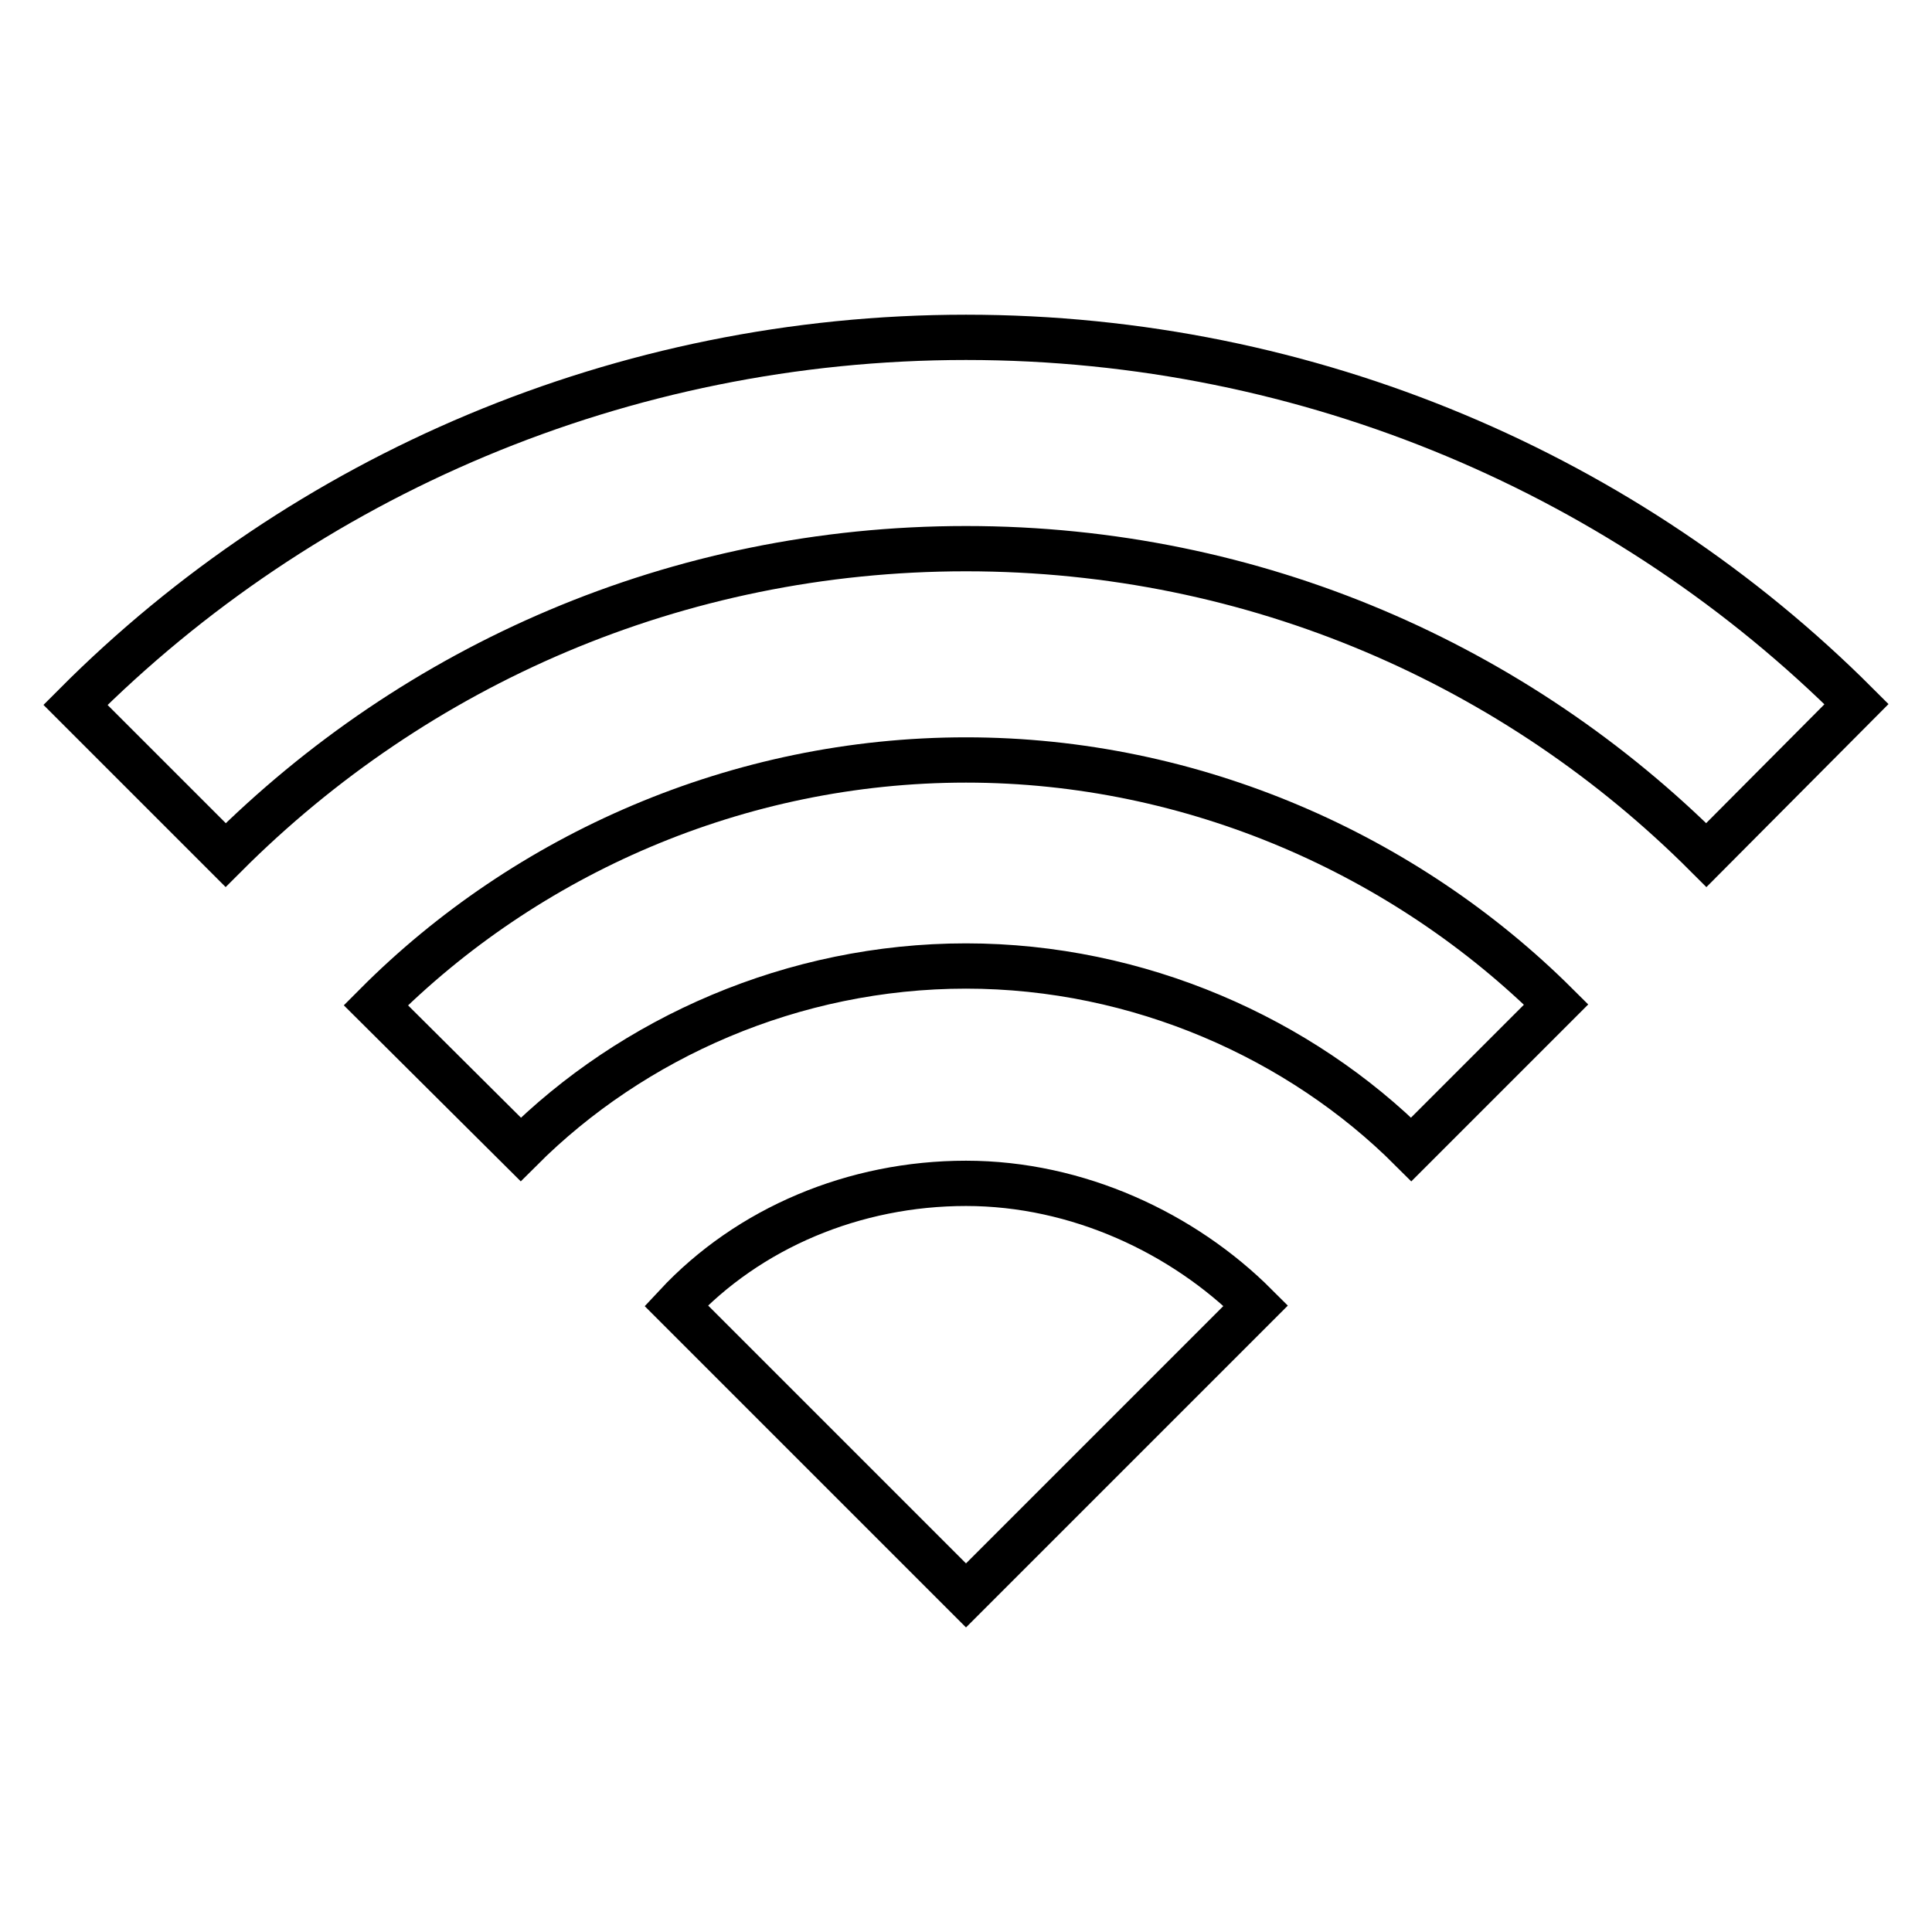
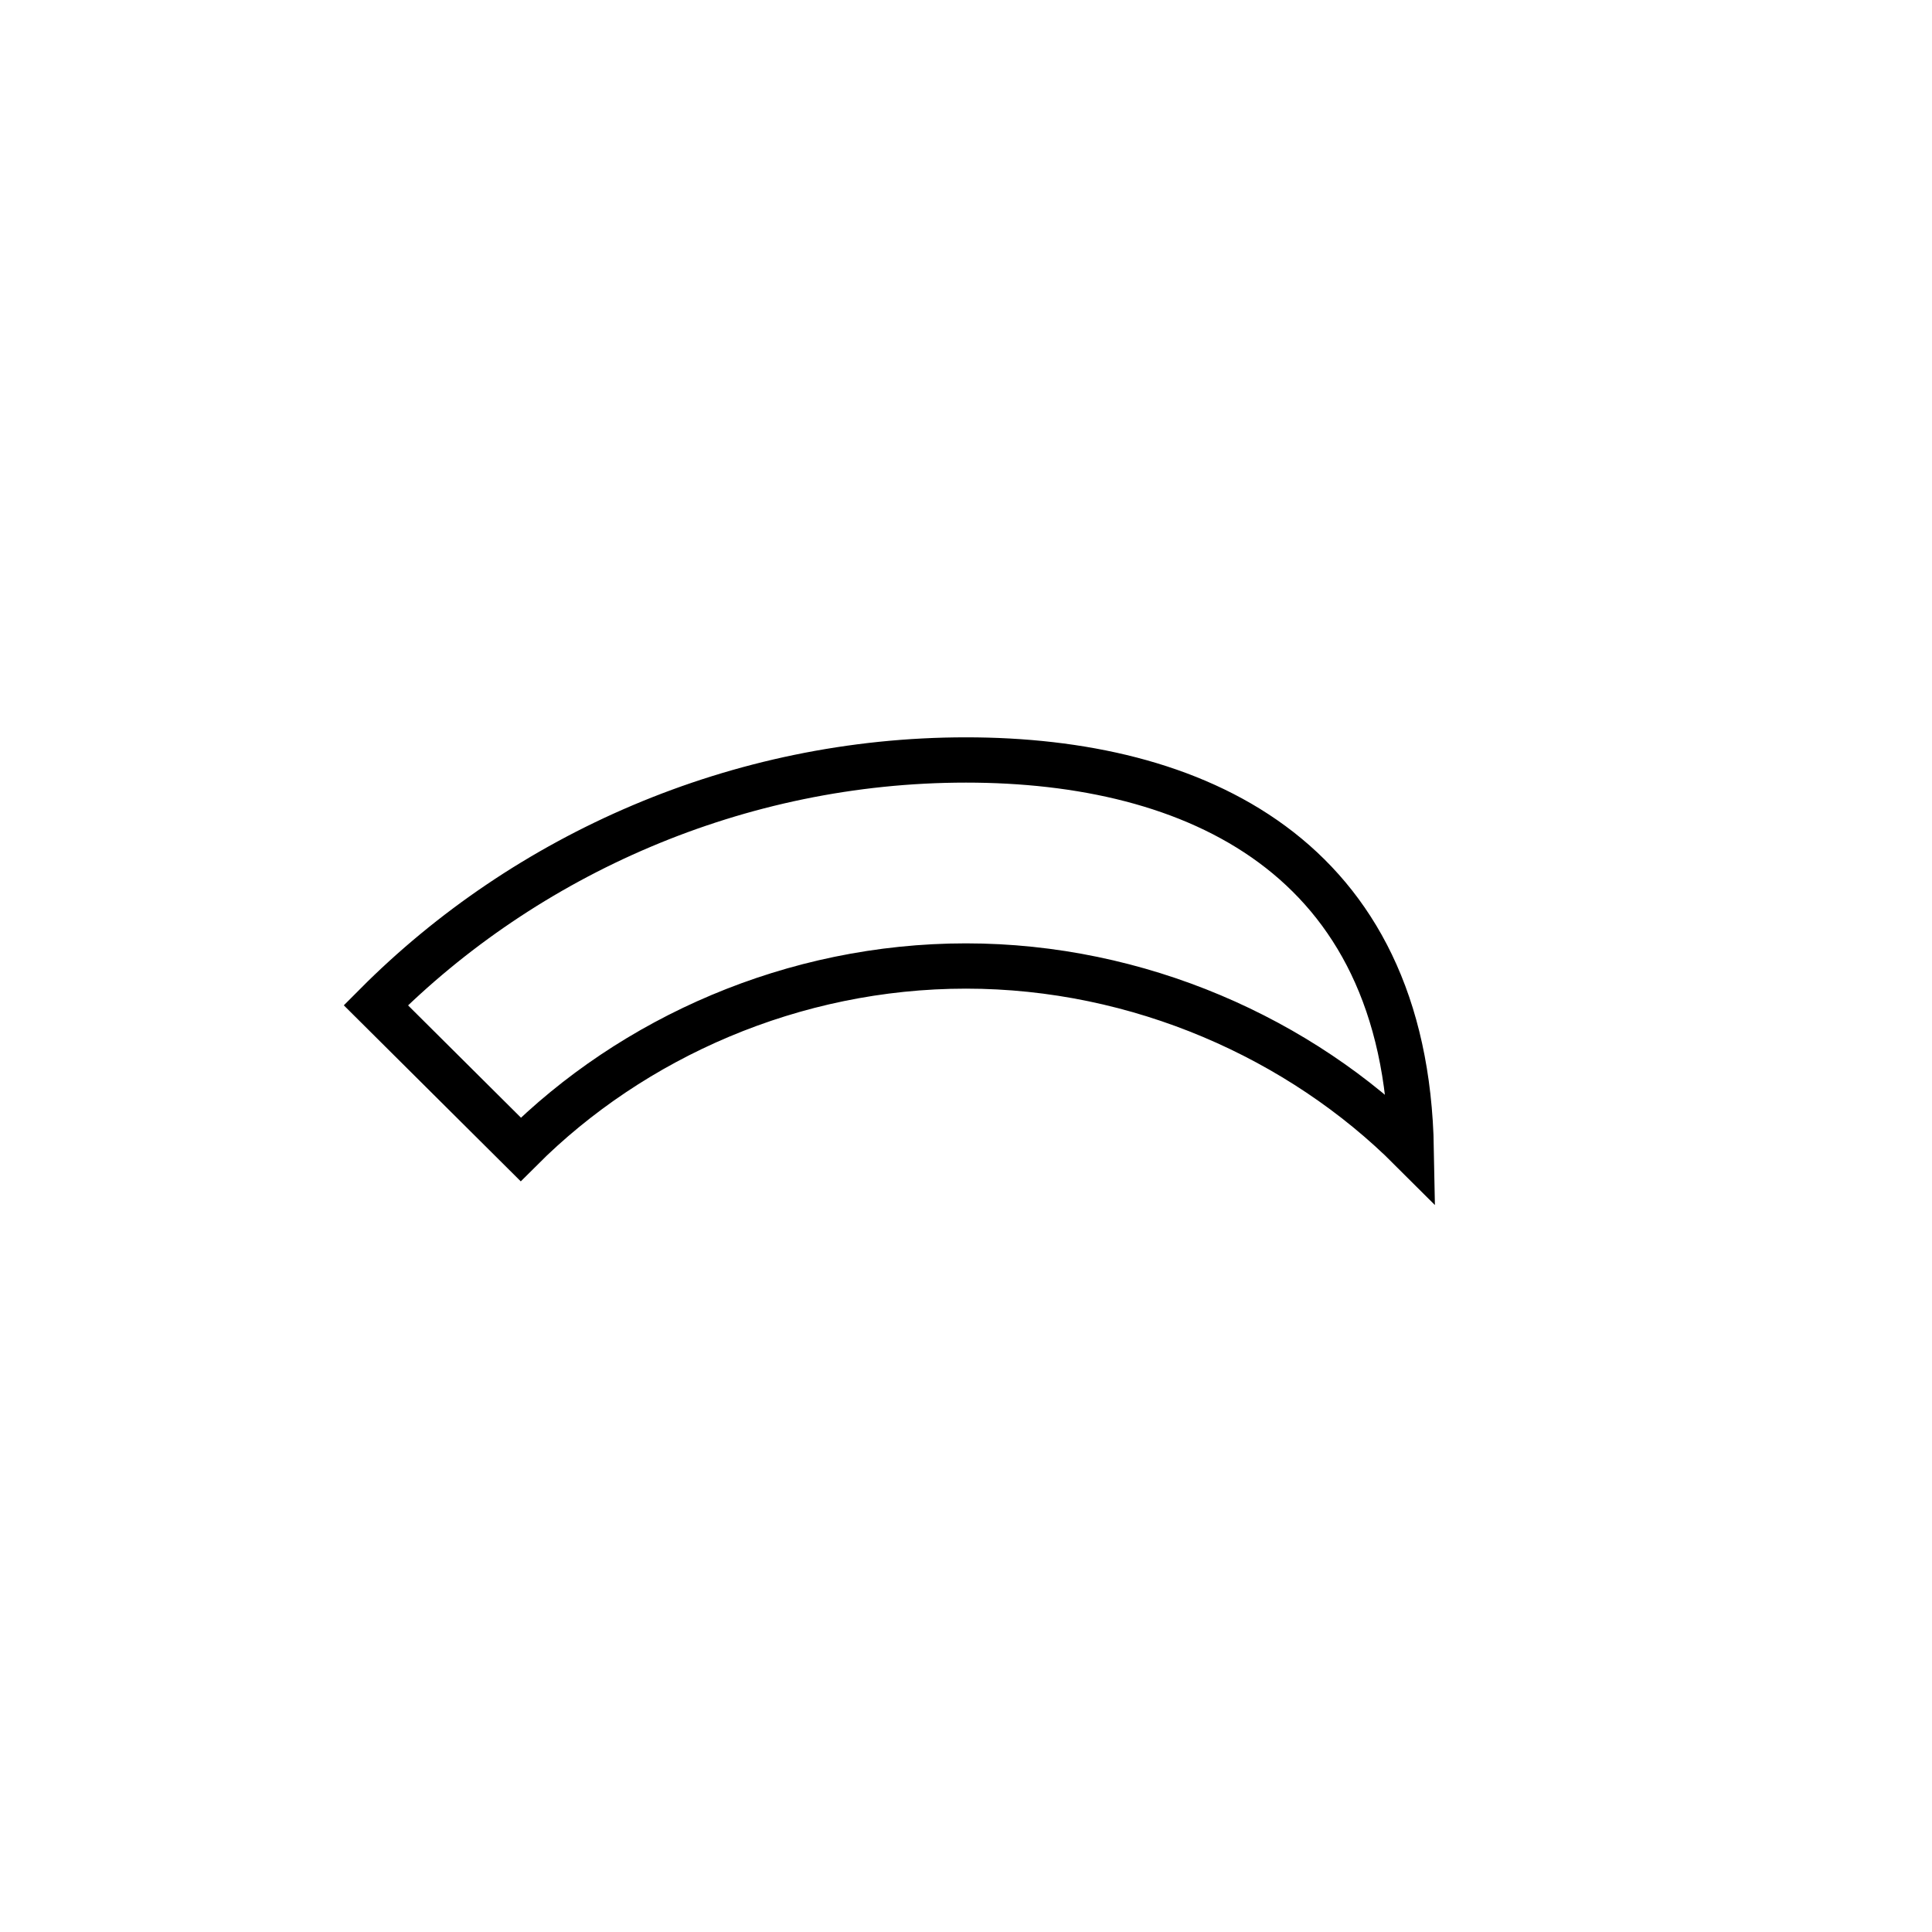
<svg xmlns="http://www.w3.org/2000/svg" version="1.1" x="0px" y="0px" viewBox="0 0 256 256" enable-background="new 0 0 256 256" xml:space="preserve">
  <g>
    <g>
-       <path stroke-width="6" fill-opacity="0" stroke="#000000" d="M128,156.8c-14.8,0-28.8,5.9-38.4,16.2l38.4,38.4l38.4-38.4C156.8,163.4,142.8,156.8,128,156.8z" />
-       <path stroke-width="6" fill-opacity="0" stroke="#000000" d="M128,100.7c-30.2,0-58.3,12.5-78.2,32.5L69,152.3c14.8-14.8,36.1-24.3,59-24.3s44.3,9.6,59,24.3l19.2-19.2C186.3,113.3,158.2,100.7,128,100.7z" />
-       <path stroke-width="6" fill-opacity="0" stroke="#000000" d="M128,44.7c-45.7,0-87.8,18.4-118,48.7l19.9,19.9C55,88.2,89.6,72.7,128,72.7c38.4,0,73,15.5,98.1,40.6L246,93.3C215.8,63.1,173.7,44.7,128,44.7z" />
+       <path stroke-width="6" fill-opacity="0" stroke="#000000" d="M128,100.7c-30.2,0-58.3,12.5-78.2,32.5L69,152.3c14.8-14.8,36.1-24.3,59-24.3s44.3,9.6,59,24.3C186.3,113.3,158.2,100.7,128,100.7z" />
    </g>
  </g>
</svg>